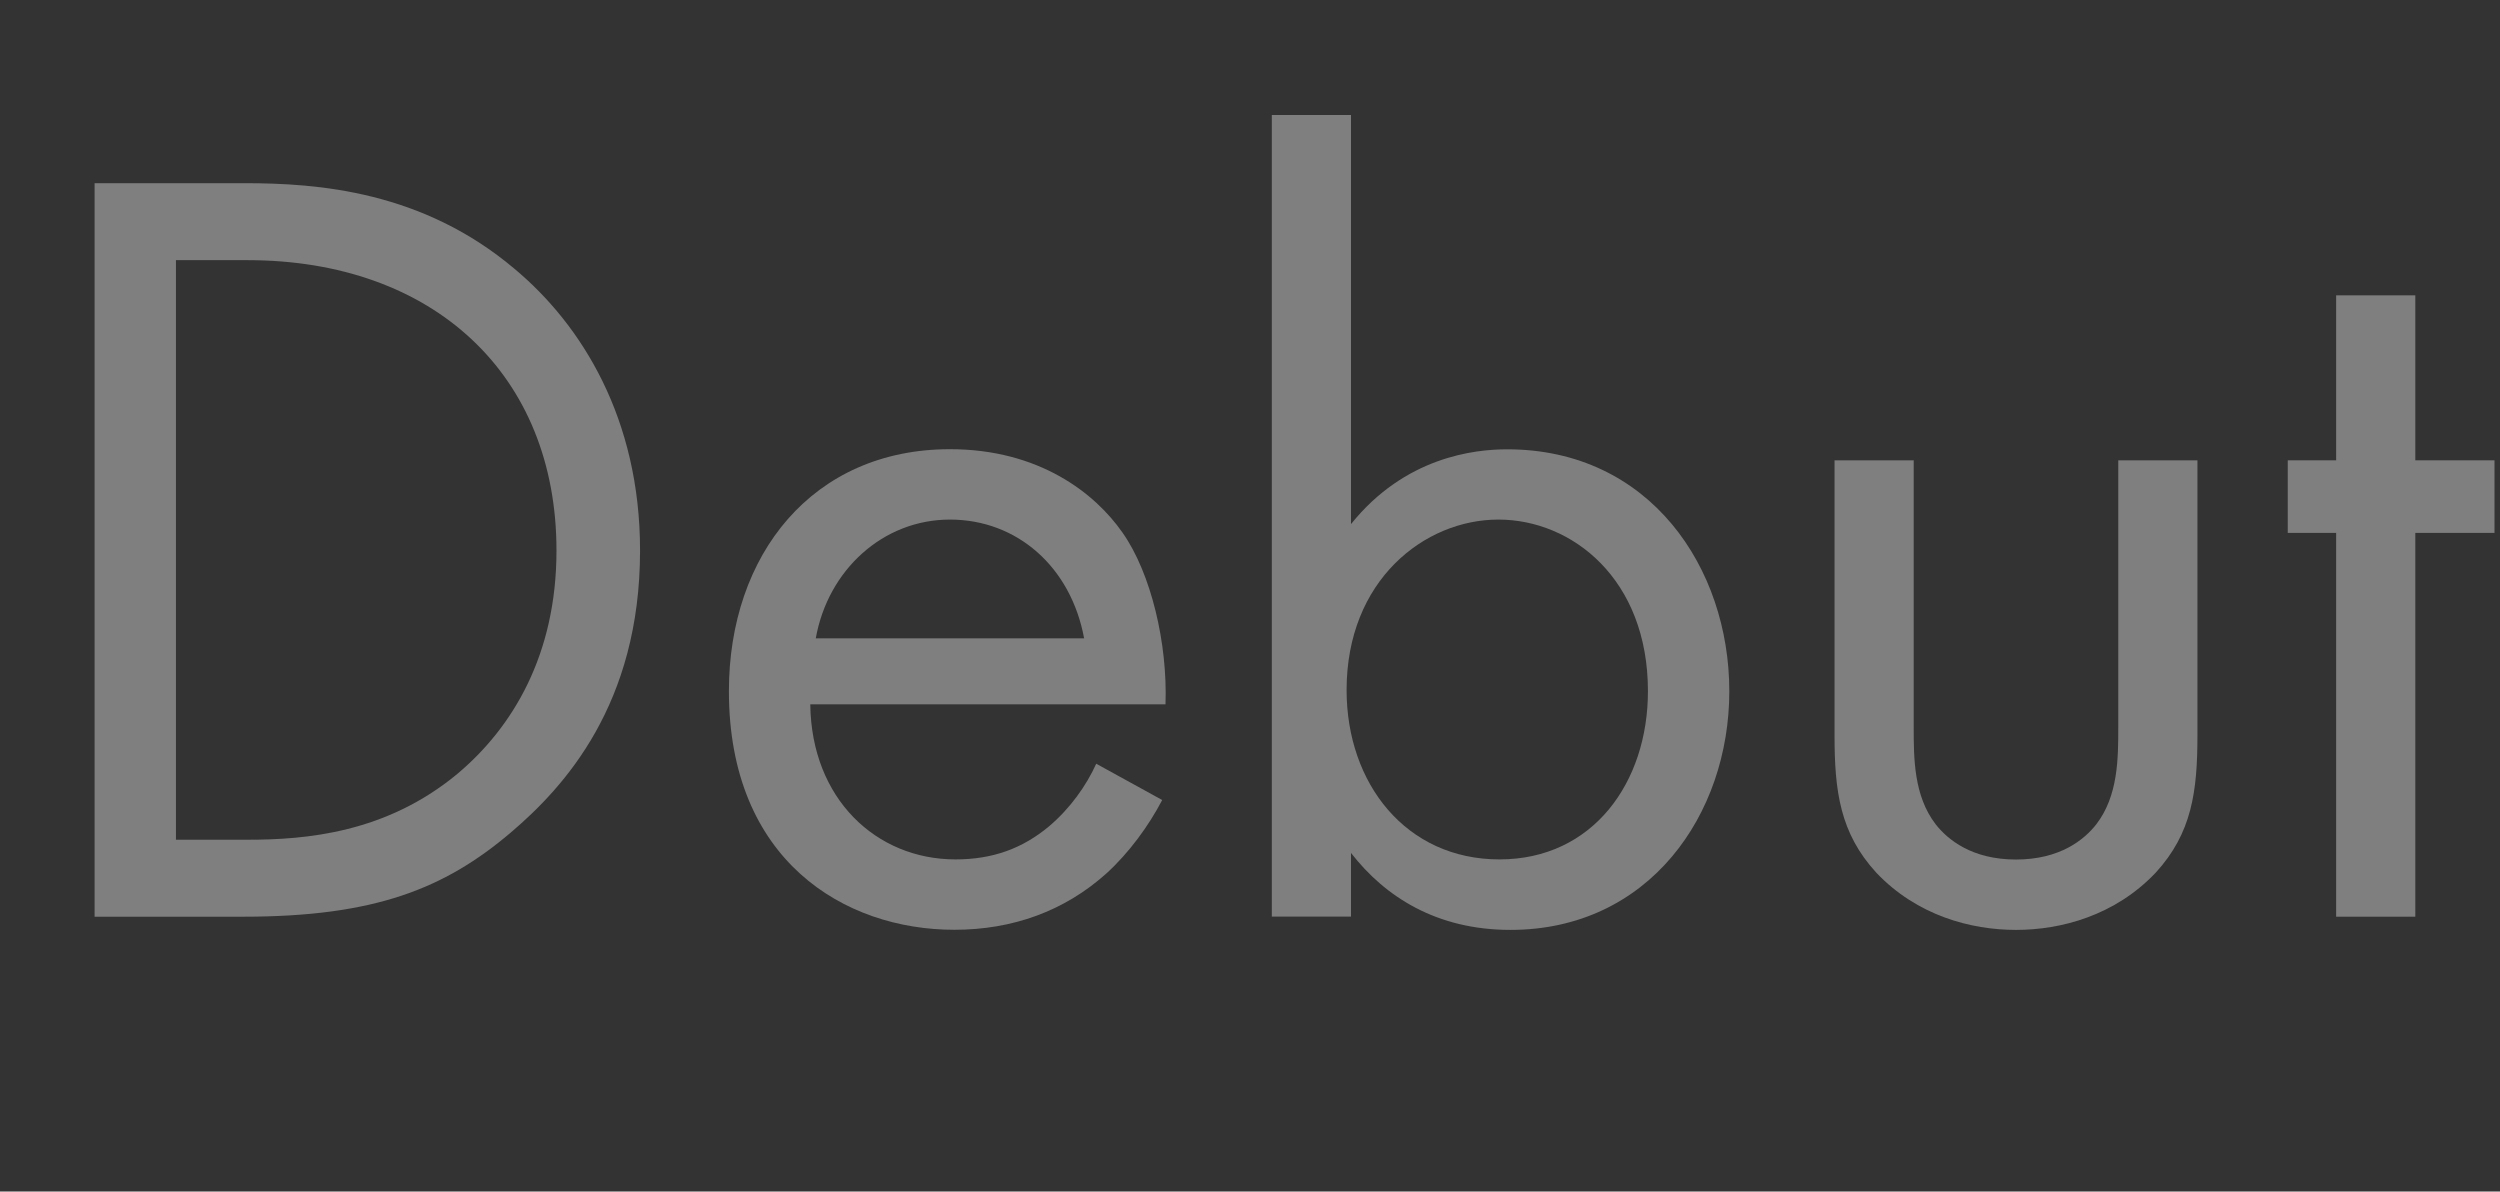
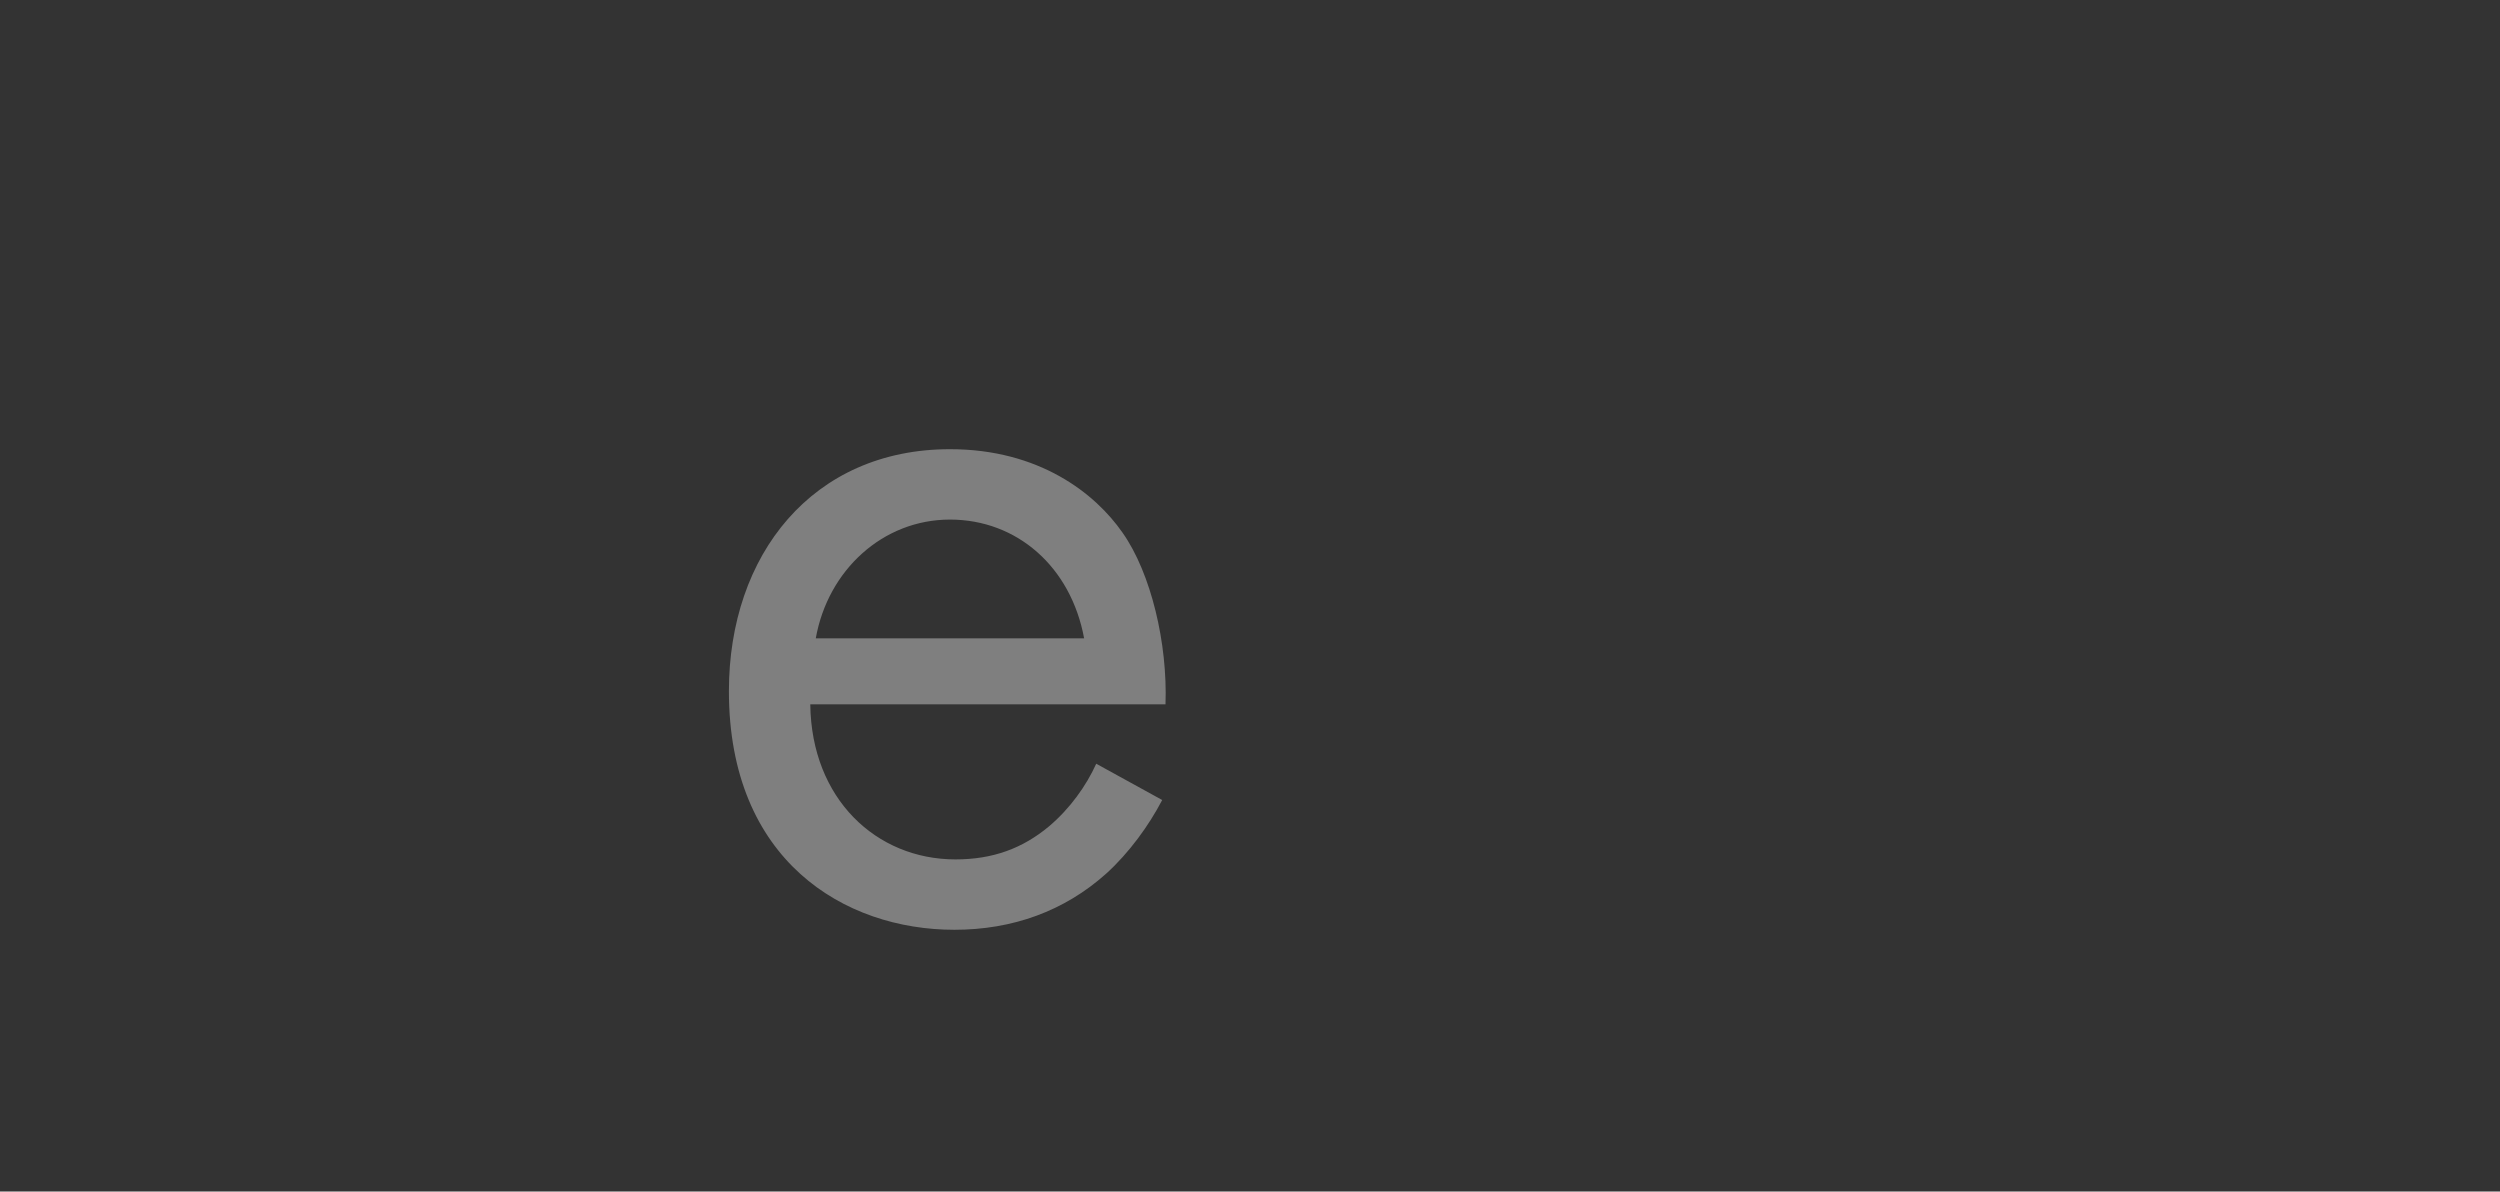
<svg xmlns="http://www.w3.org/2000/svg" id="a" viewBox="0 0 204.59 97.51">
  <rect x="0" y="0" width="204.59" height="97.51" fill="#333333" stroke="none" />
  <defs>
    <style>.b{fill:#efefef;}.c{opacity:.4;}</style>
  </defs>
  <g class="c">
-     <path class="b" d="m7.74,14.99h12.24c6.03,0,14.58.63,22.14,7.02,5.49,4.59,10.26,12.24,10.26,23.04,0,12.6-6.21,19.35-10.53,23.04-5.49,4.68-11.25,6.93-21.96,6.93H7.74V14.99Zm6.66,53.73h5.85c4.77,0,11.34-.54,17.19-5.4,4.5-3.78,8.1-9.72,8.1-18.27,0-14.4-10.08-23.76-25.29-23.76h-5.85v47.43Z" />
    <path class="b" d="m95.11,65.47c-1.08,2.07-2.7,4.32-4.59,6.03-3.42,3.06-7.65,4.59-12.42,4.59-9,0-18.45-5.67-18.45-19.53,0-11.16,6.84-19.8,18.09-19.8,7.29,0,11.88,3.6,14.13,6.84,2.34,3.33,3.69,9.09,3.51,14.04h-29.07c.09,7.74,5.4,12.69,11.88,12.69,3.06,0,5.49-.9,7.65-2.7,1.71-1.44,3.06-3.33,3.87-5.13l5.4,2.97Zm-6.39-13.23c-1.08-5.85-5.49-9.72-10.98-9.72s-9.99,4.14-10.98,9.72h21.96Z" />
-     <path class="b" d="m110.56,75.01h-6.48V9.41h6.48v33.48c4.41-5.49,10.08-6.12,12.78-6.12,11.7,0,18.18,9.72,18.18,19.8s-6.57,19.53-17.91,19.53c-6.03,0-10.26-2.7-13.05-6.3v5.22Zm24.3-18.45c0-9.18-6.21-14.04-12.24-14.04s-12.42,4.95-12.42,13.95c0,7.65,4.86,13.86,12.51,13.86s12.15-6.3,12.15-13.77Z" />
-     <path class="b" d="m156.61,59.45c0,2.61,0,5.67,1.8,8.01.99,1.26,2.97,2.88,6.57,2.88s5.58-1.62,6.57-2.88c1.8-2.34,1.8-5.4,1.8-8.01v-21.78h6.48v22.5c0,4.59-.45,8.01-3.42,11.25-3.33,3.51-7.74,4.68-11.43,4.68s-8.1-1.17-11.43-4.68c-2.97-3.24-3.42-6.66-3.42-11.25v-22.5h6.48v21.78Z" />
-     <path class="b" d="m197.66,43.61v31.41h-6.48v-31.41h-3.96v-5.94h3.96v-13.5h6.48v13.5h6.48v5.94h-6.48Z" />
  </g>
</svg>